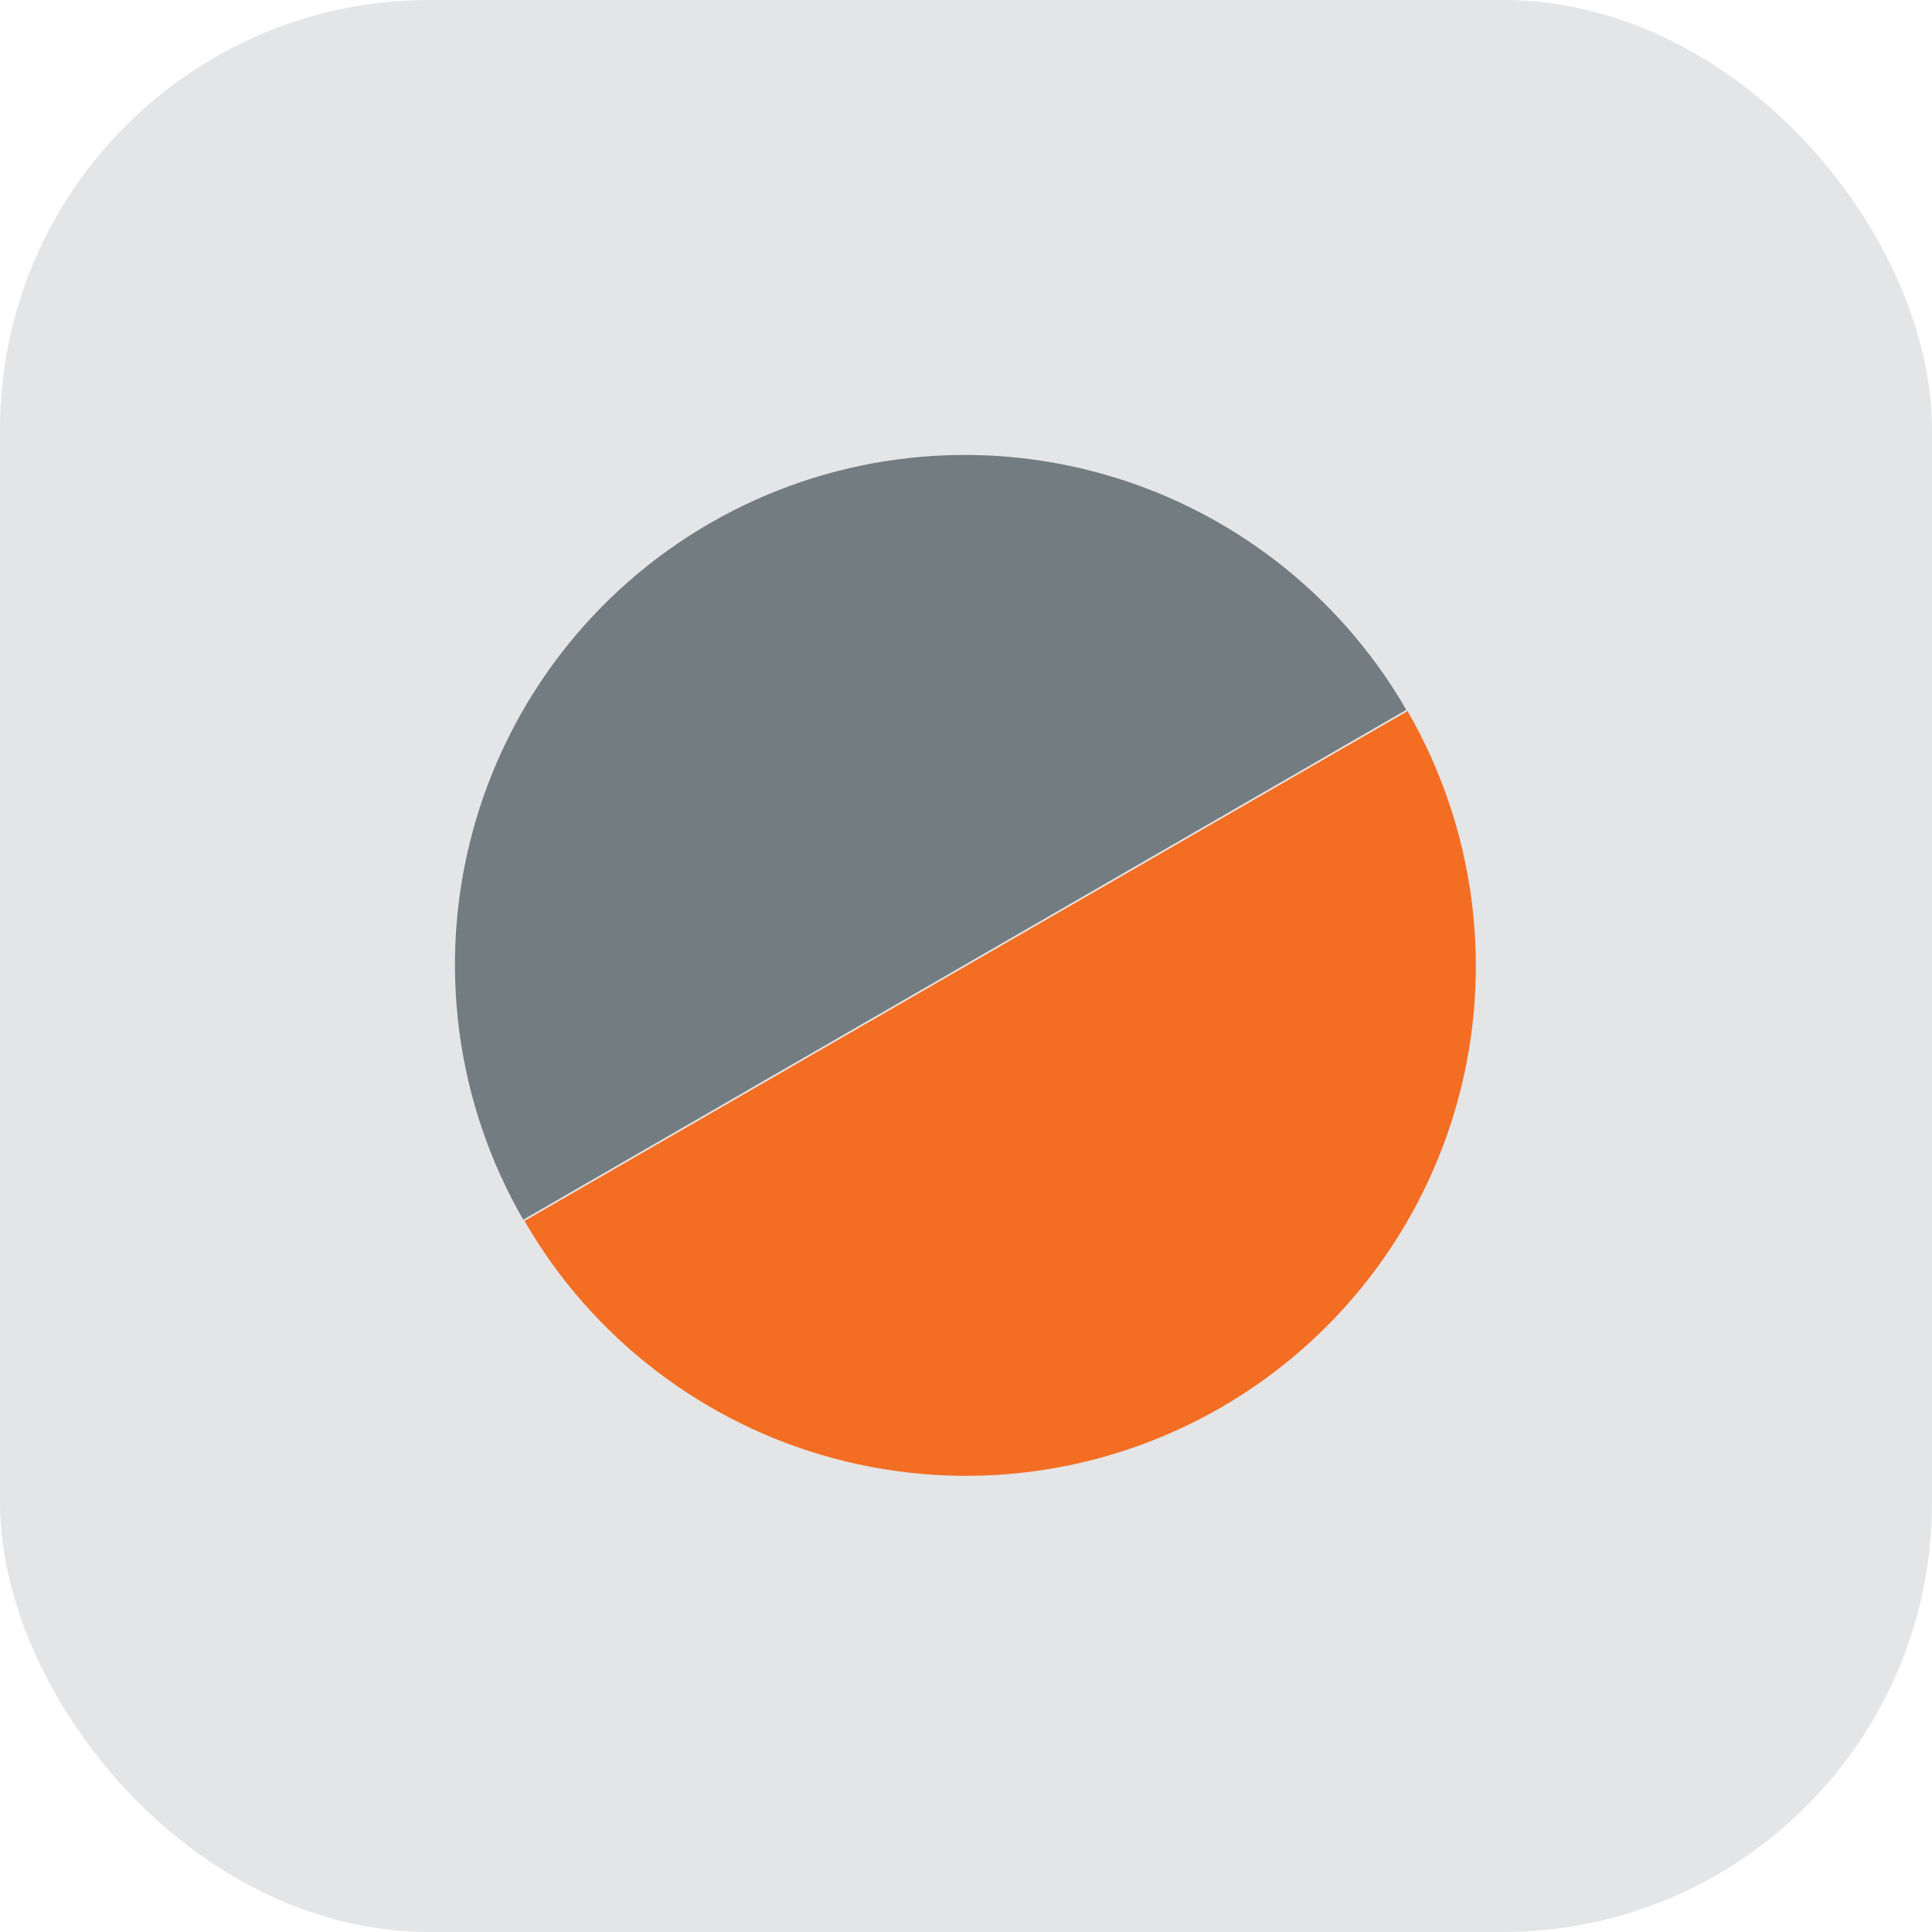
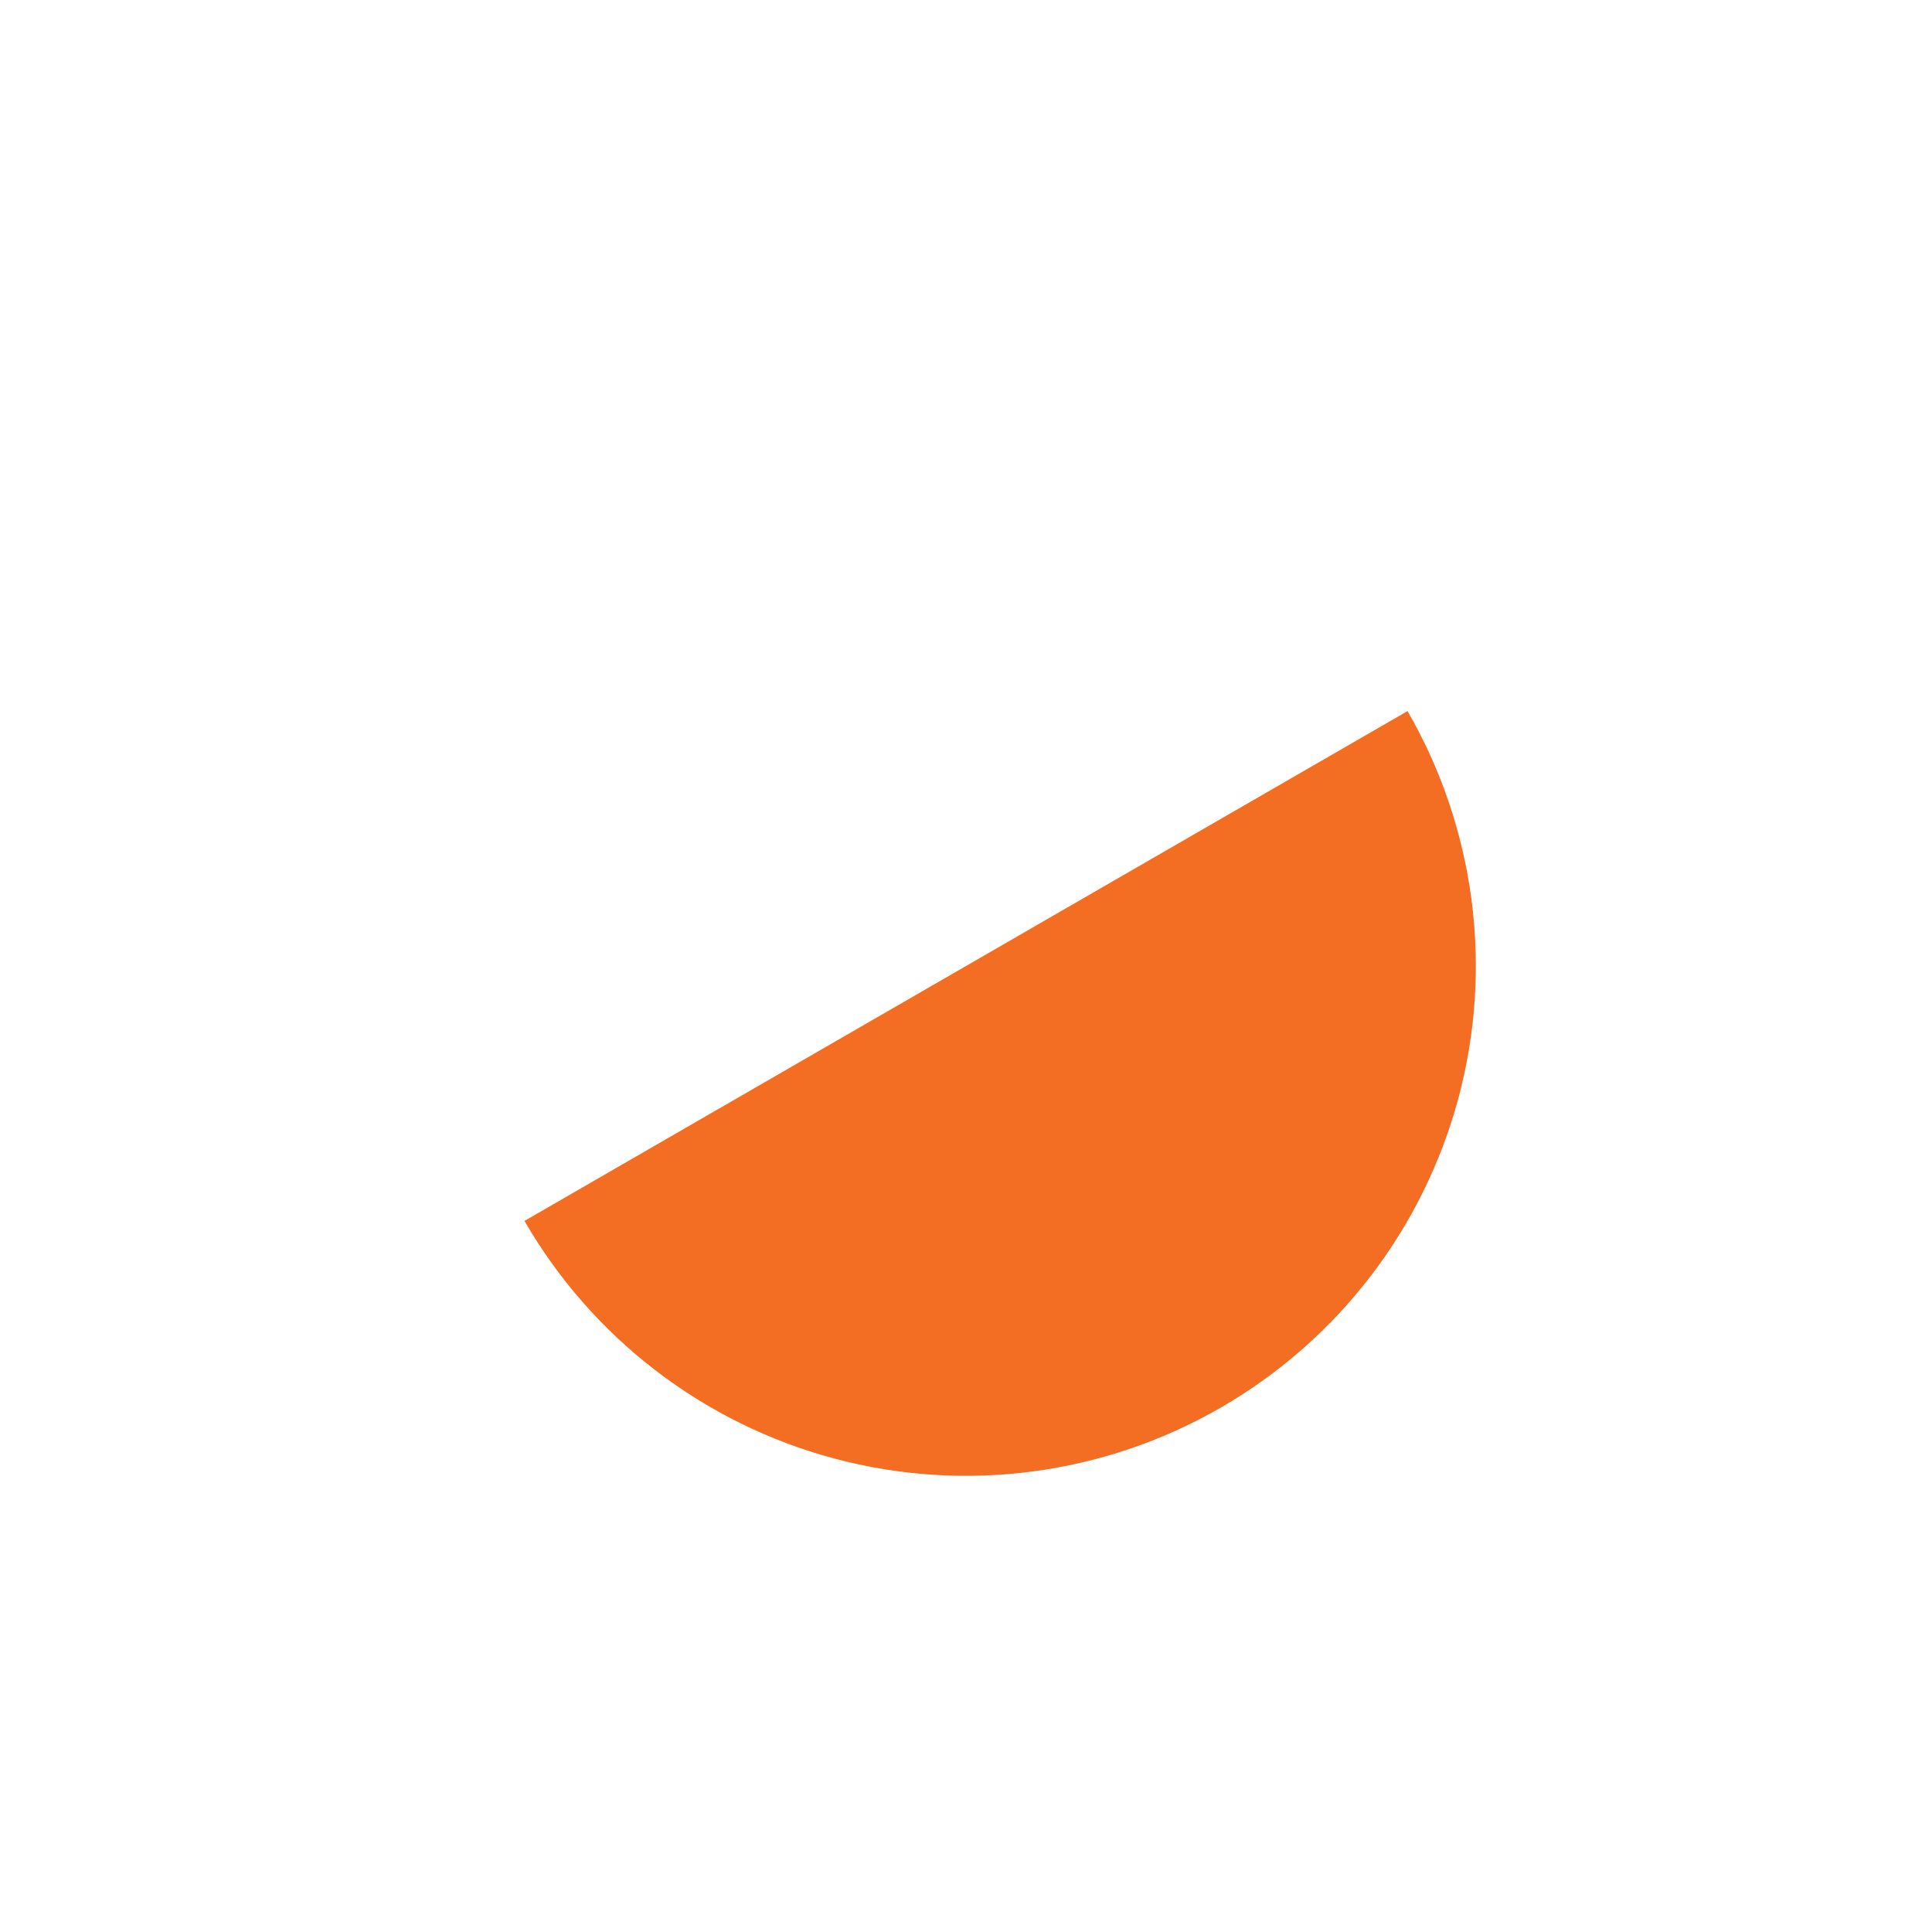
<svg xmlns="http://www.w3.org/2000/svg" width="72" height="72" viewBox="0 0 72 72" fill="none">
-   <rect width="72" height="72" rx="16" fill="#E4E5E7" />
-   <path d="M52.409 26.454C49.889 22.09 45.739 18.906 40.872 17.602C36.005 16.298 30.819 16.98 26.454 19.5C22.09 22.02 18.906 26.169 17.602 31.037C16.298 35.904 16.98 41.09 19.5 45.455L35.955 35.955L52.409 26.454Z" fill="#737C80" />
  <path d="M19.546 45.5C22.065 49.864 26.215 53.048 31.083 54.353C35.95 55.657 41.136 54.974 45.5 52.455C49.864 49.935 53.048 45.785 54.353 40.918C55.657 36.05 54.974 30.864 52.455 26.5L36 36L19.546 45.5Z" fill="#F36E22" />
</svg>